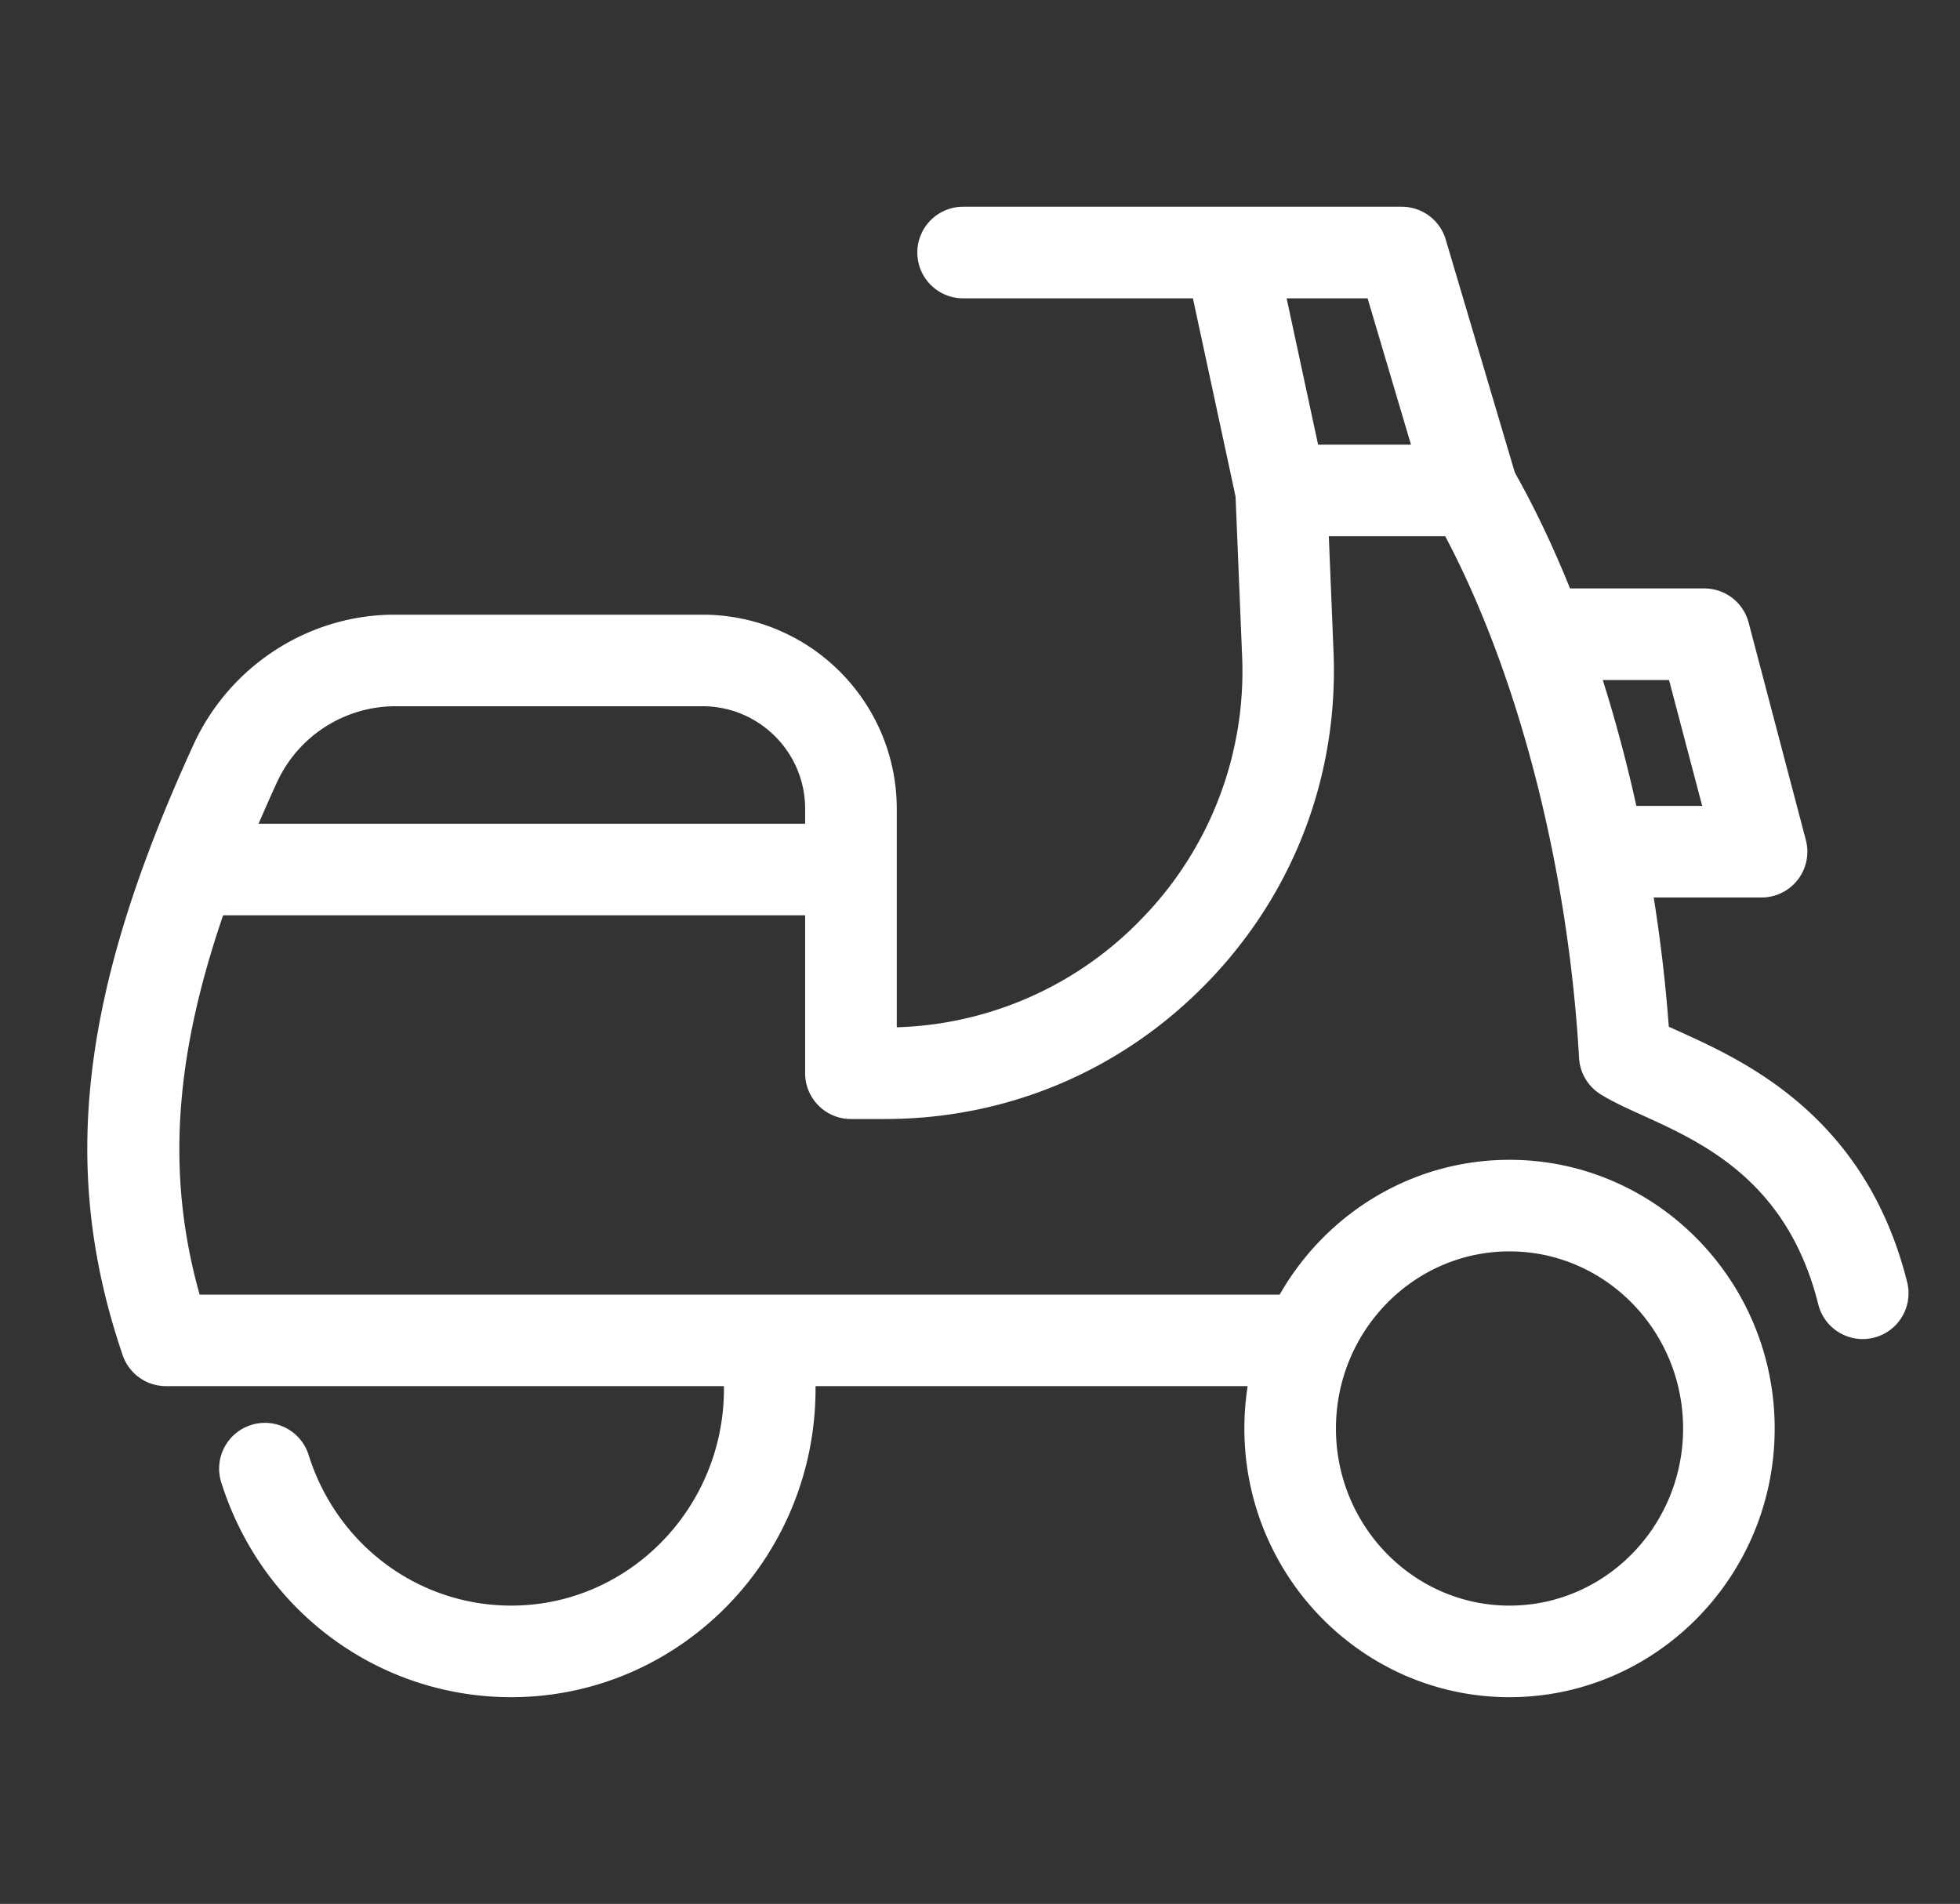
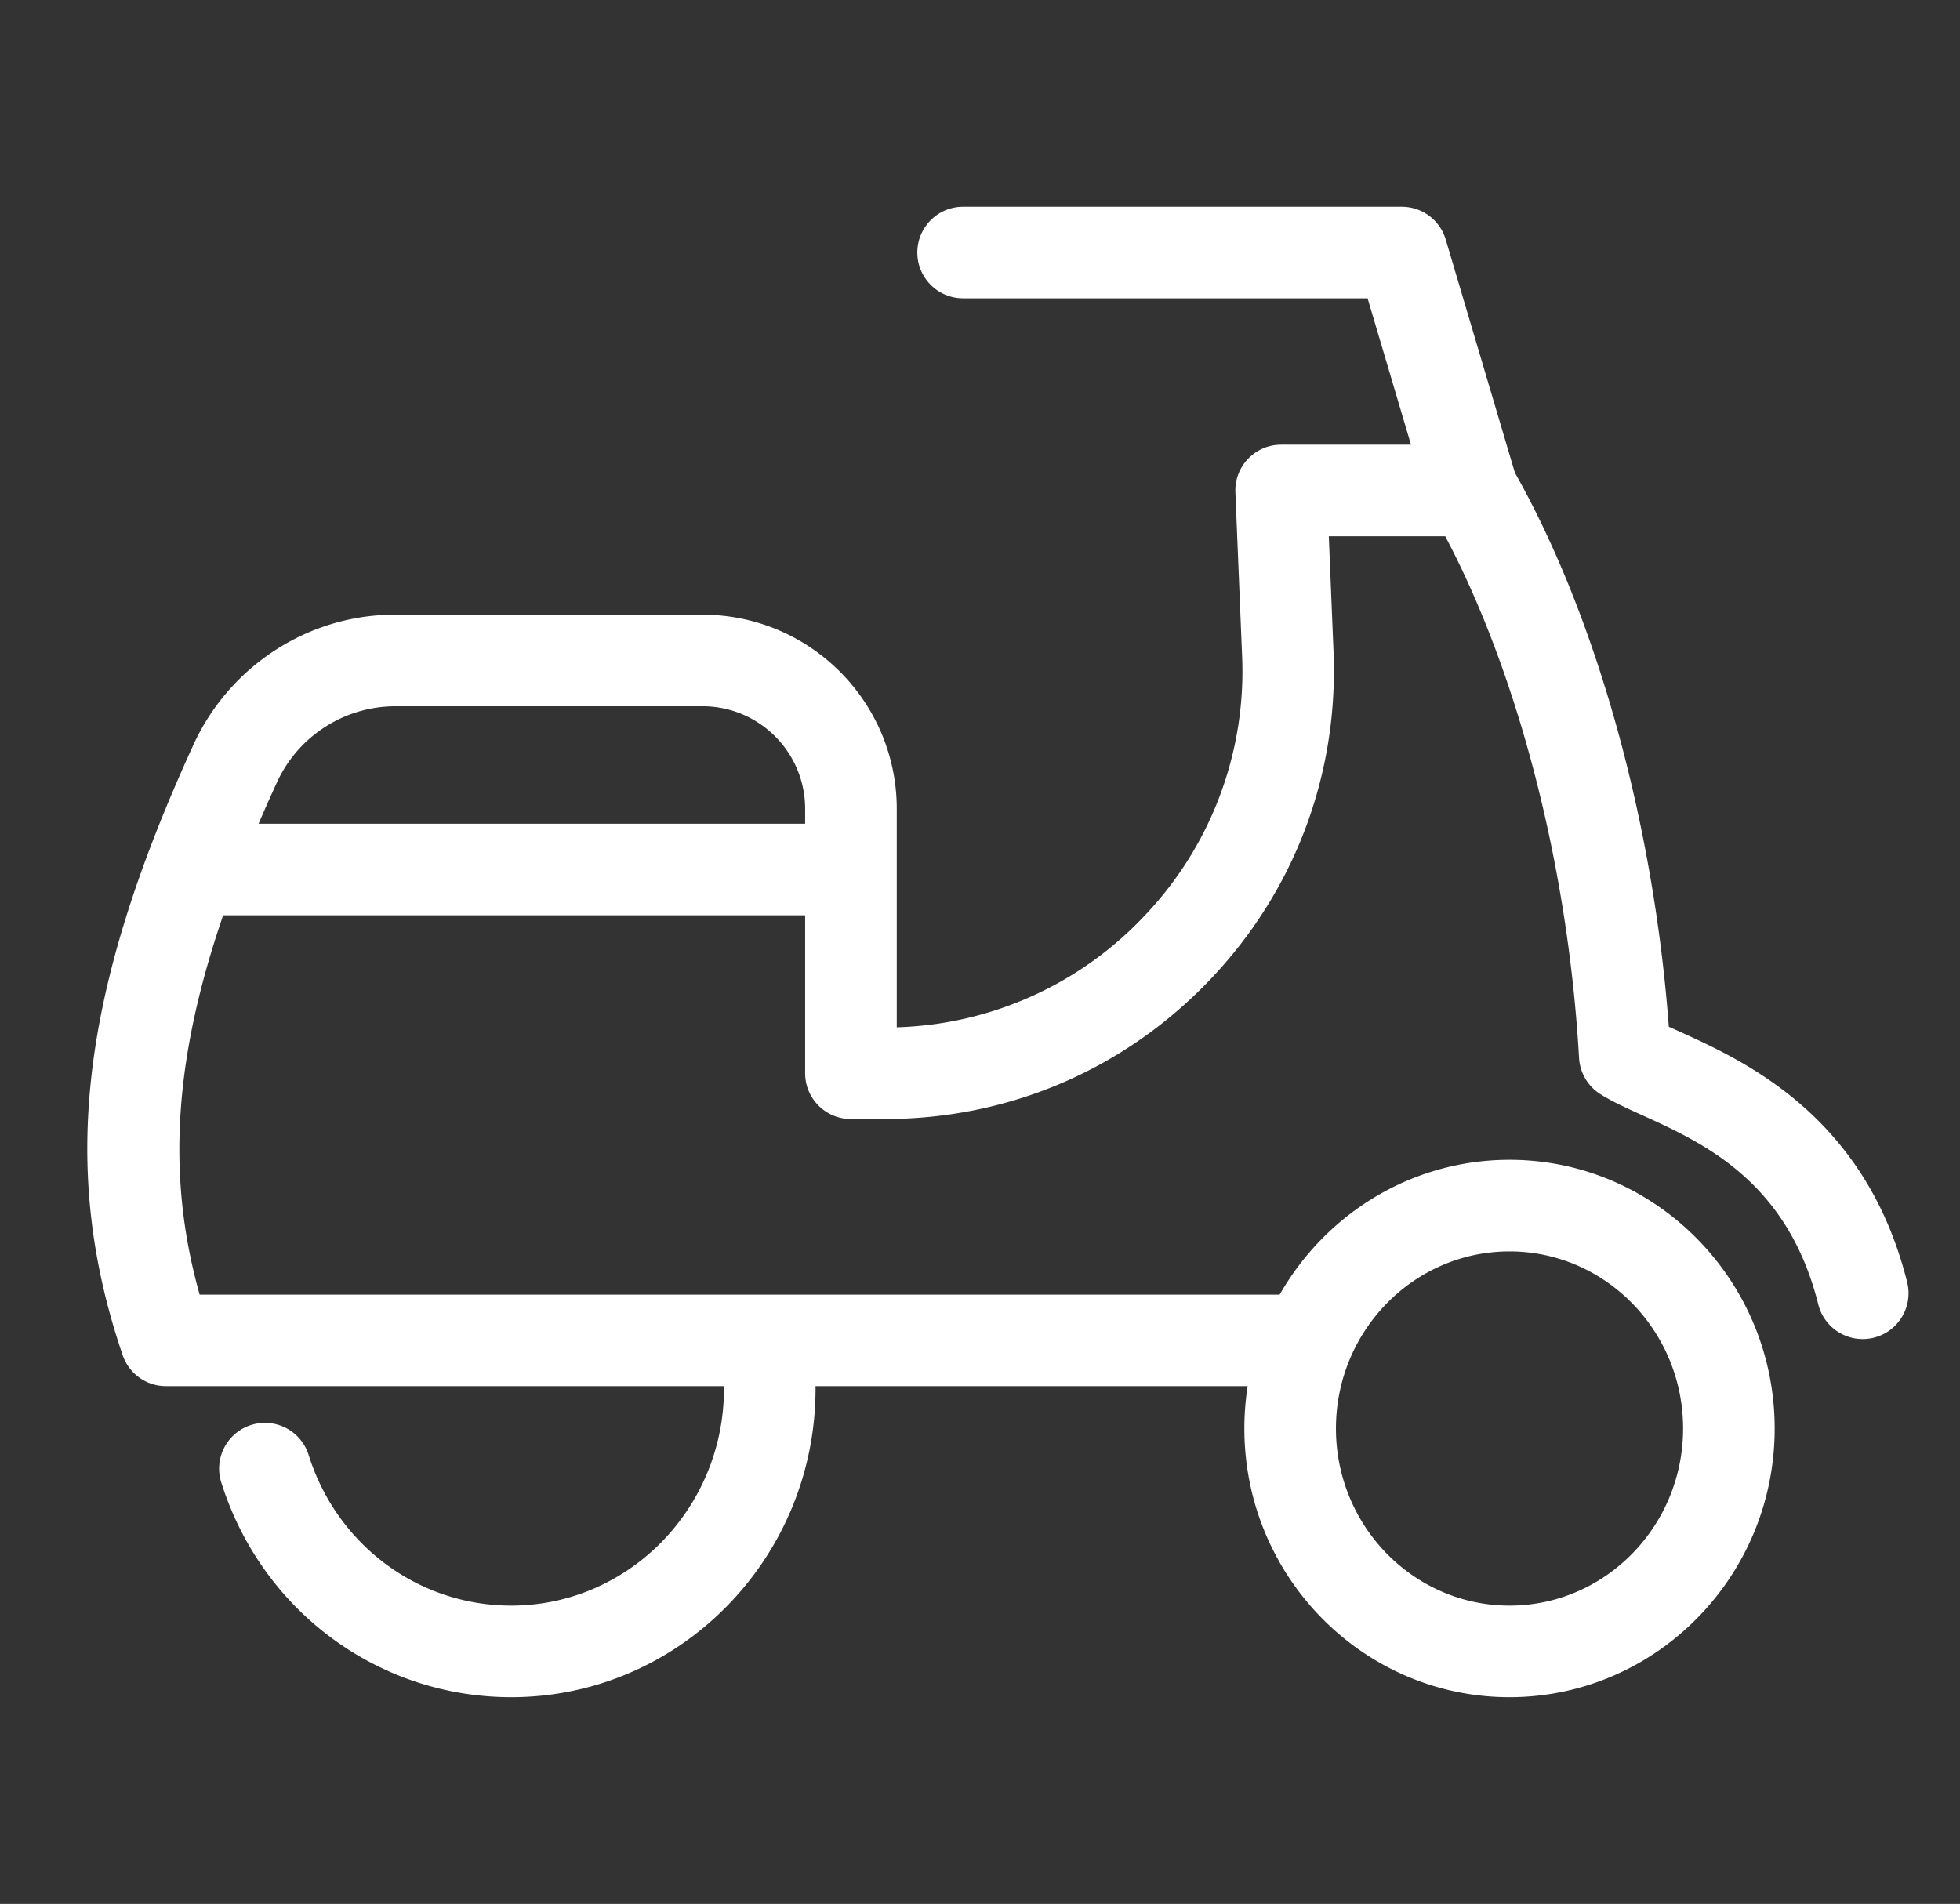
<svg xmlns="http://www.w3.org/2000/svg" t="1734070182403" class="icon" viewBox="0 0 1054 1024" version="1.1" p-id="13125" width="205.859" height="200">
  <rect x="0" y="0" width="1054" height="1024" fill="#333333" stroke="none" />
  <path d="M691.82 745.526H89.258a24.574 24.574 0 0 1-23.295-16.67c-34.031-99.803-22.999-194.902 38.045-328.244 19.478-42.551 61.955-70.008 108.2-70.008h165.65c57.621 0.068 104.316 46.761 104.385 104.384v117.534a190.444 190.444 0 0 0 132.306-59.001 190.591 190.591 0 0 0 53.388-141.001l-3.596-87.713c-0.557-13.588 10.007-25.055 23.595-25.614 0.336-0.013 0.671-0.021 1.005-0.021h102.807c8.816 0 16.966 4.703 21.35 12.362 44.916 78.257 76.065 189.756 84.315 300.69l5.885 2.658c34.917 15.858 99.951 45.384 122.286 134.721 3.298 13.199-4.728 26.572-17.928 29.869-13.199 3.3-26.572-4.727-29.869-17.927-16.572-66.263-61.808-86.827-94.853-101.822-8.668-3.94-16.154-7.339-22.433-11.302a24.655 24.655 0 0 1-11.353-19.38c-5.835-102.438-32.528-206.059-71.976-280.622h-62.595l2.535 62.079c2.709 66.315-21.08 129.23-67.053 177.099-45.975 47.871-107.831 74.268-174.218 74.268h-18.249c-13.599 0-24.624-11.027-24.624-24.626V434.987c-0.04-30.434-24.701-55.093-55.135-55.135H212.185a70.203 70.203 0 0 0-63.409 41.27c-51.712 112.928-64.196 194.238-41.418 275.18h584.463c13.593 0.43 24.264 11.797 23.833 25.39-0.409 12.989-10.842 23.424-23.833 23.834z" p-id="13126" fill="#ffffff" />
  <path d="M434.083 492.287H106.077c-13.601 0-24.624-11.025-24.624-24.624s11.025-24.626 24.624-24.626h328.006c13.599 0 24.624 11.027 24.624 24.626s-11.025 24.624-24.624 24.624zM274.928 912.825c-71.263 0-133.834-46.171-155.725-114.849-4.453-12.849 2.354-26.877 15.205-31.331 12.849-4.453 26.877 2.355 31.33 15.205 0.135 0.389 0.261 0.782 0.375 1.178 15.366 48.19 59.073 80.546 108.816 80.546 63.063 0 114.382-52.326 114.382-116.646 0-5.566-0.37-11.009-1.108-16.376-1.633-13.503 7.991-25.771 21.49-27.403 13.184-1.594 25.258 7.555 27.292 20.679 1.034 7.536 1.575 15.266 1.575 23.097 0 91.486-73.384 165.899-163.631 165.899zM811.741 623.808c-78.625 0-142.576 64.836-142.576 144.521 0 79.684 63.951 144.496 142.576 144.496 78.627 0 142.602-64.812 142.602-144.496 0-79.685-63.974-144.521-142.602-144.521z m0 239.769c-51.465 0-93.326-42.723-93.326-95.247 0-52.55 41.862-95.273 93.326-95.273 51.491 0 93.352 42.723 93.352 95.273 0.002 52.526-41.885 95.247-93.352 95.247zM791.723 288.397a24.631 24.631 0 0 1-23.591-17.631l-32.7-110.318H517.924c-13.601 0-24.626-11.025-24.626-24.624s11.025-24.624 24.626-24.624h235.903a24.626 24.626 0 0 1 23.616 17.631l37.947 127.949c3.861 13.039-3.578 26.741-16.617 30.604a24.663 24.663 0 0 1-7.048 1.014z" p-id="13127" fill="#ffffff" />
-   <path d="M688.89 288.397c-11.353 0-21.571-7.906-24.058-19.454l-27.087-125.954c-2.856-13.302 5.61-26.399 18.911-29.254 13.302-2.856 26.399 5.611 29.254 18.911l27.087 125.956c2.856 13.297-5.607 26.391-18.903 29.246a24.619 24.619 0 0 1-5.204 0.549z m258.41 194.312h-73.874c-13.599 0-24.624-11.025-24.624-24.624s11.025-24.626 24.624-24.626h41.936l-17.829-67.717h-54.887c-13.601 0-24.626-11.025-24.626-24.624 0-13.601 11.025-24.624 24.626-24.624h73.873a24.624 24.624 0 0 1 23.813 18.369l30.779 116.968c3.454 13.154-4.408 26.618-17.562 30.07a24.531 24.531 0 0 1-6.25 0.809z" p-id="13128" fill="#ffffff" />
</svg>